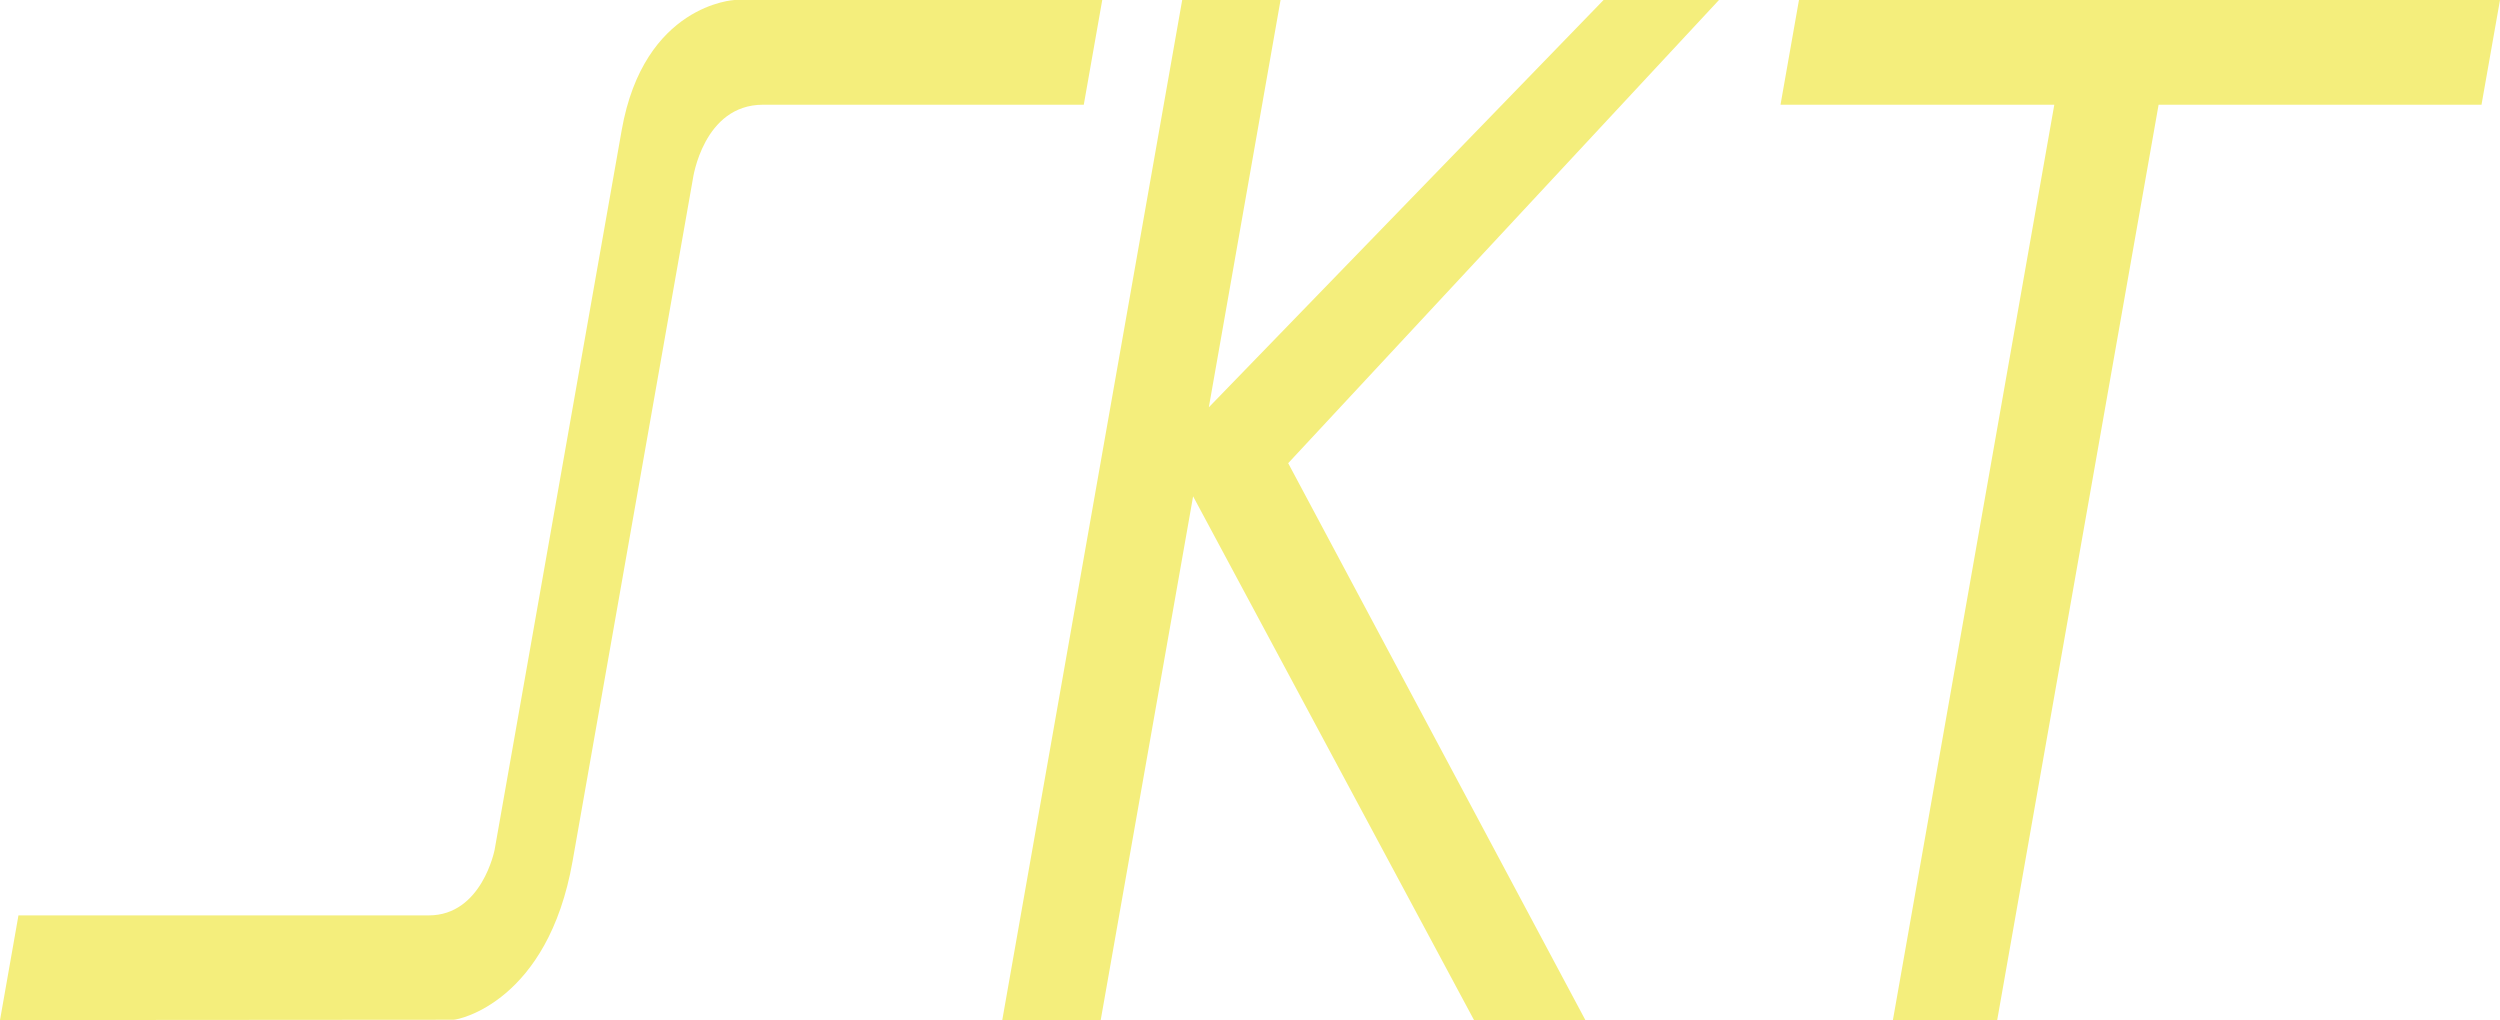
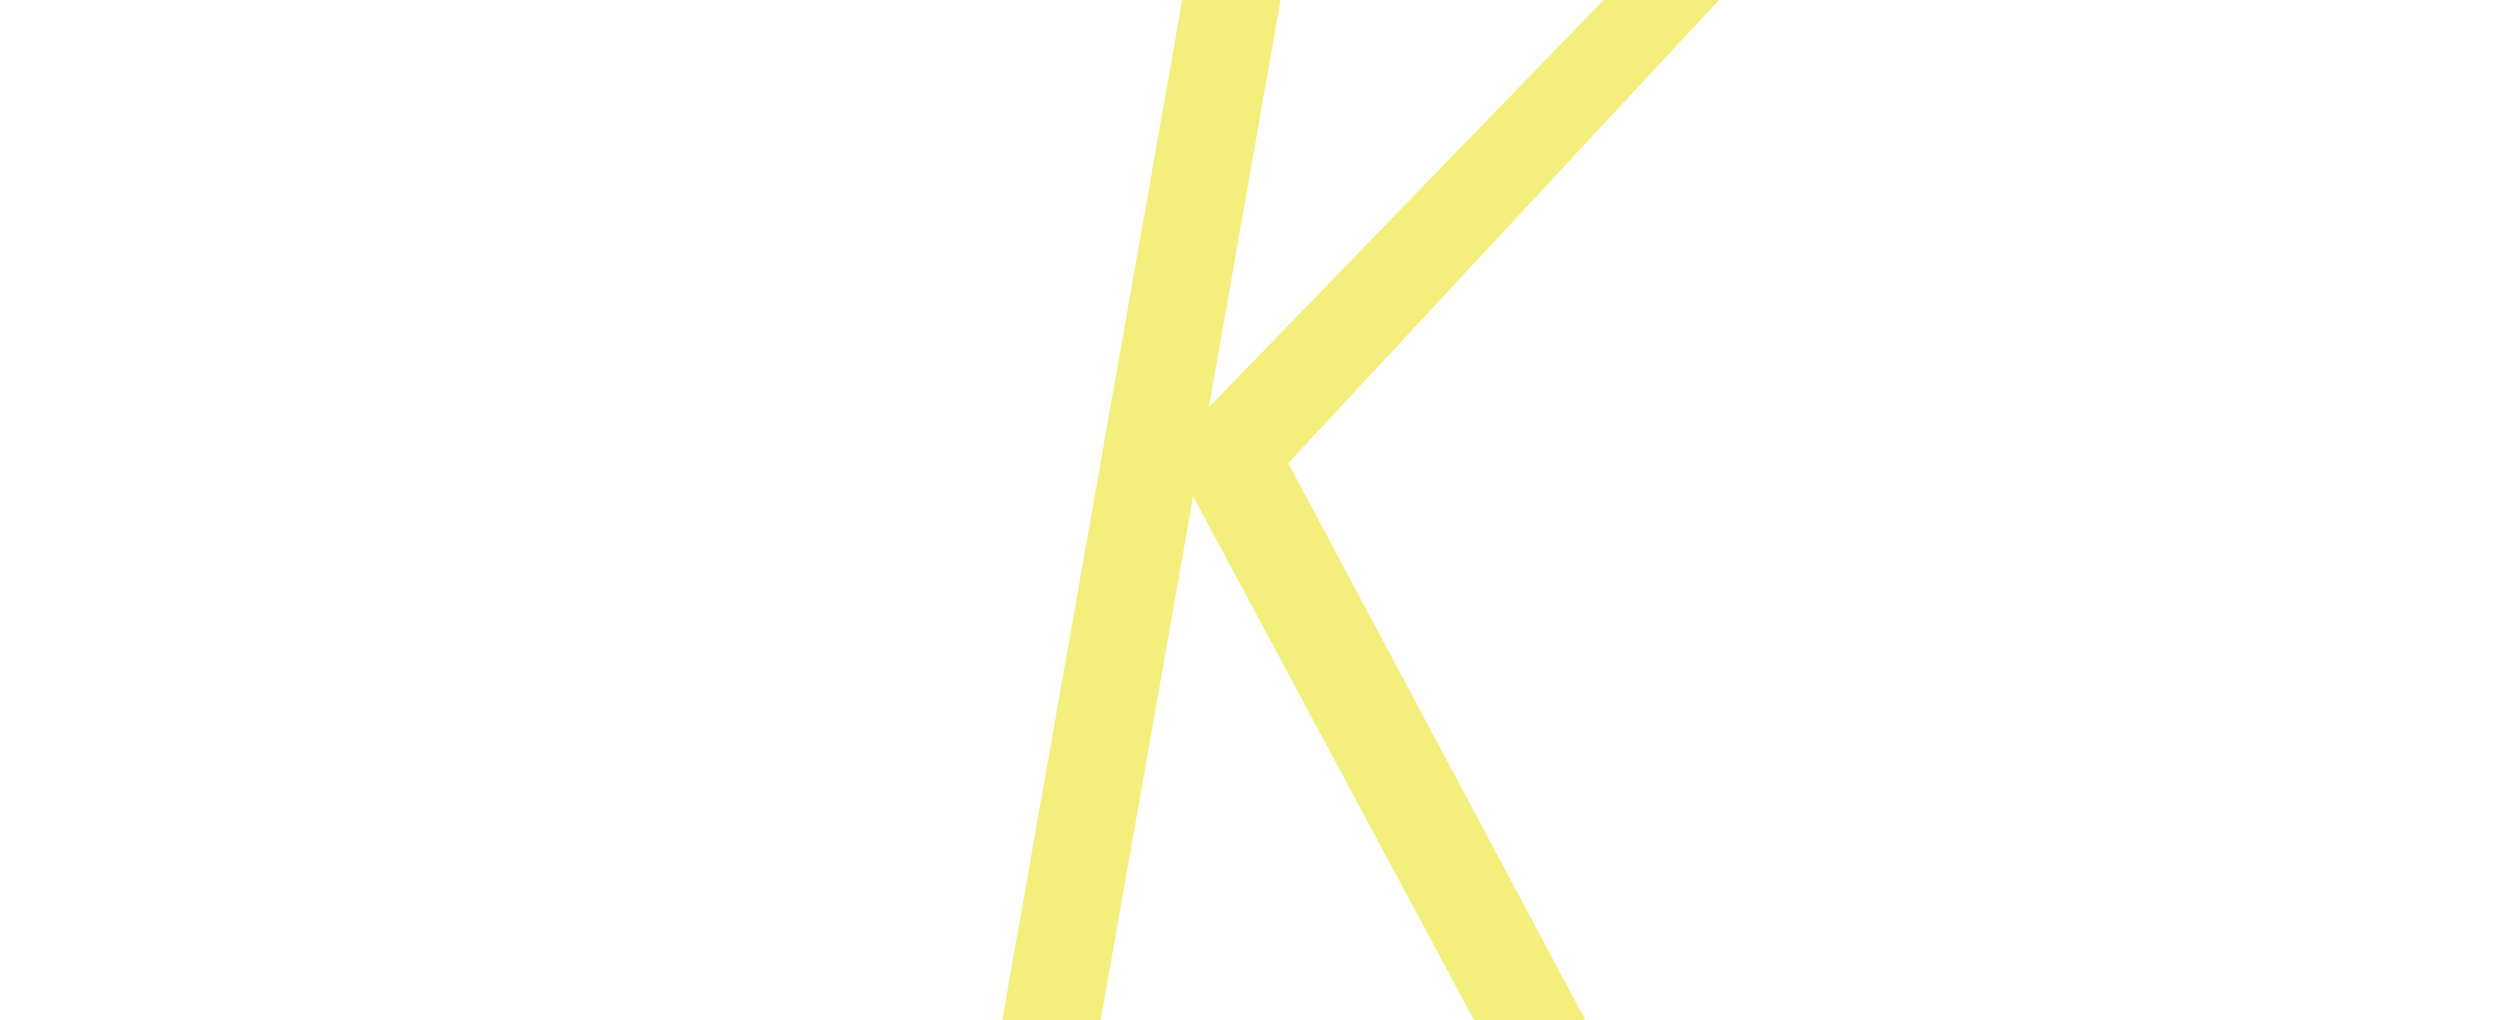
<svg xmlns="http://www.w3.org/2000/svg" id="Layer_2" data-name="Layer 2" viewBox="0 0 694.7 283.47">
  <defs>
    <style>
      .cls-1 {
        fill: #f4ee7c;
        fill-rule: evenodd;
      }
    </style>
  </defs>
  <g id="NEW">
    <g>
-       <polygon class="cls-1" points="499.9 0 494.77 29.1 570.85 29.1 526 283.46 554.98 283.46 599.83 29.11 689.56 29.1 694.7 0 499.9 0" />
      <polygon class="cls-1" points="328.51 0 278.51 283.46 305.86 283.47 331.54 137.92 409.61 283.47 440.55 283.47 357.96 128.71 477.67 0 445.6 0 335.91 113.18 355.84 0 328.51 0" />
-       <path class="cls-1" d="M5.13,254.37l-5.13,29.09,126.01-.09c1.57,0,26.23-5.11,33.09-44.03l33.44-189.64s2.85-20.6,19.5-20.6h89.12s5.13-29.1,5.13-29.1h-102.16s-25.2,1.17-31.38,36.2l-35.3,199.92s-3.52,18.25-18.29,18.25H5.13Z" />
    </g>
  </g>
</svg>